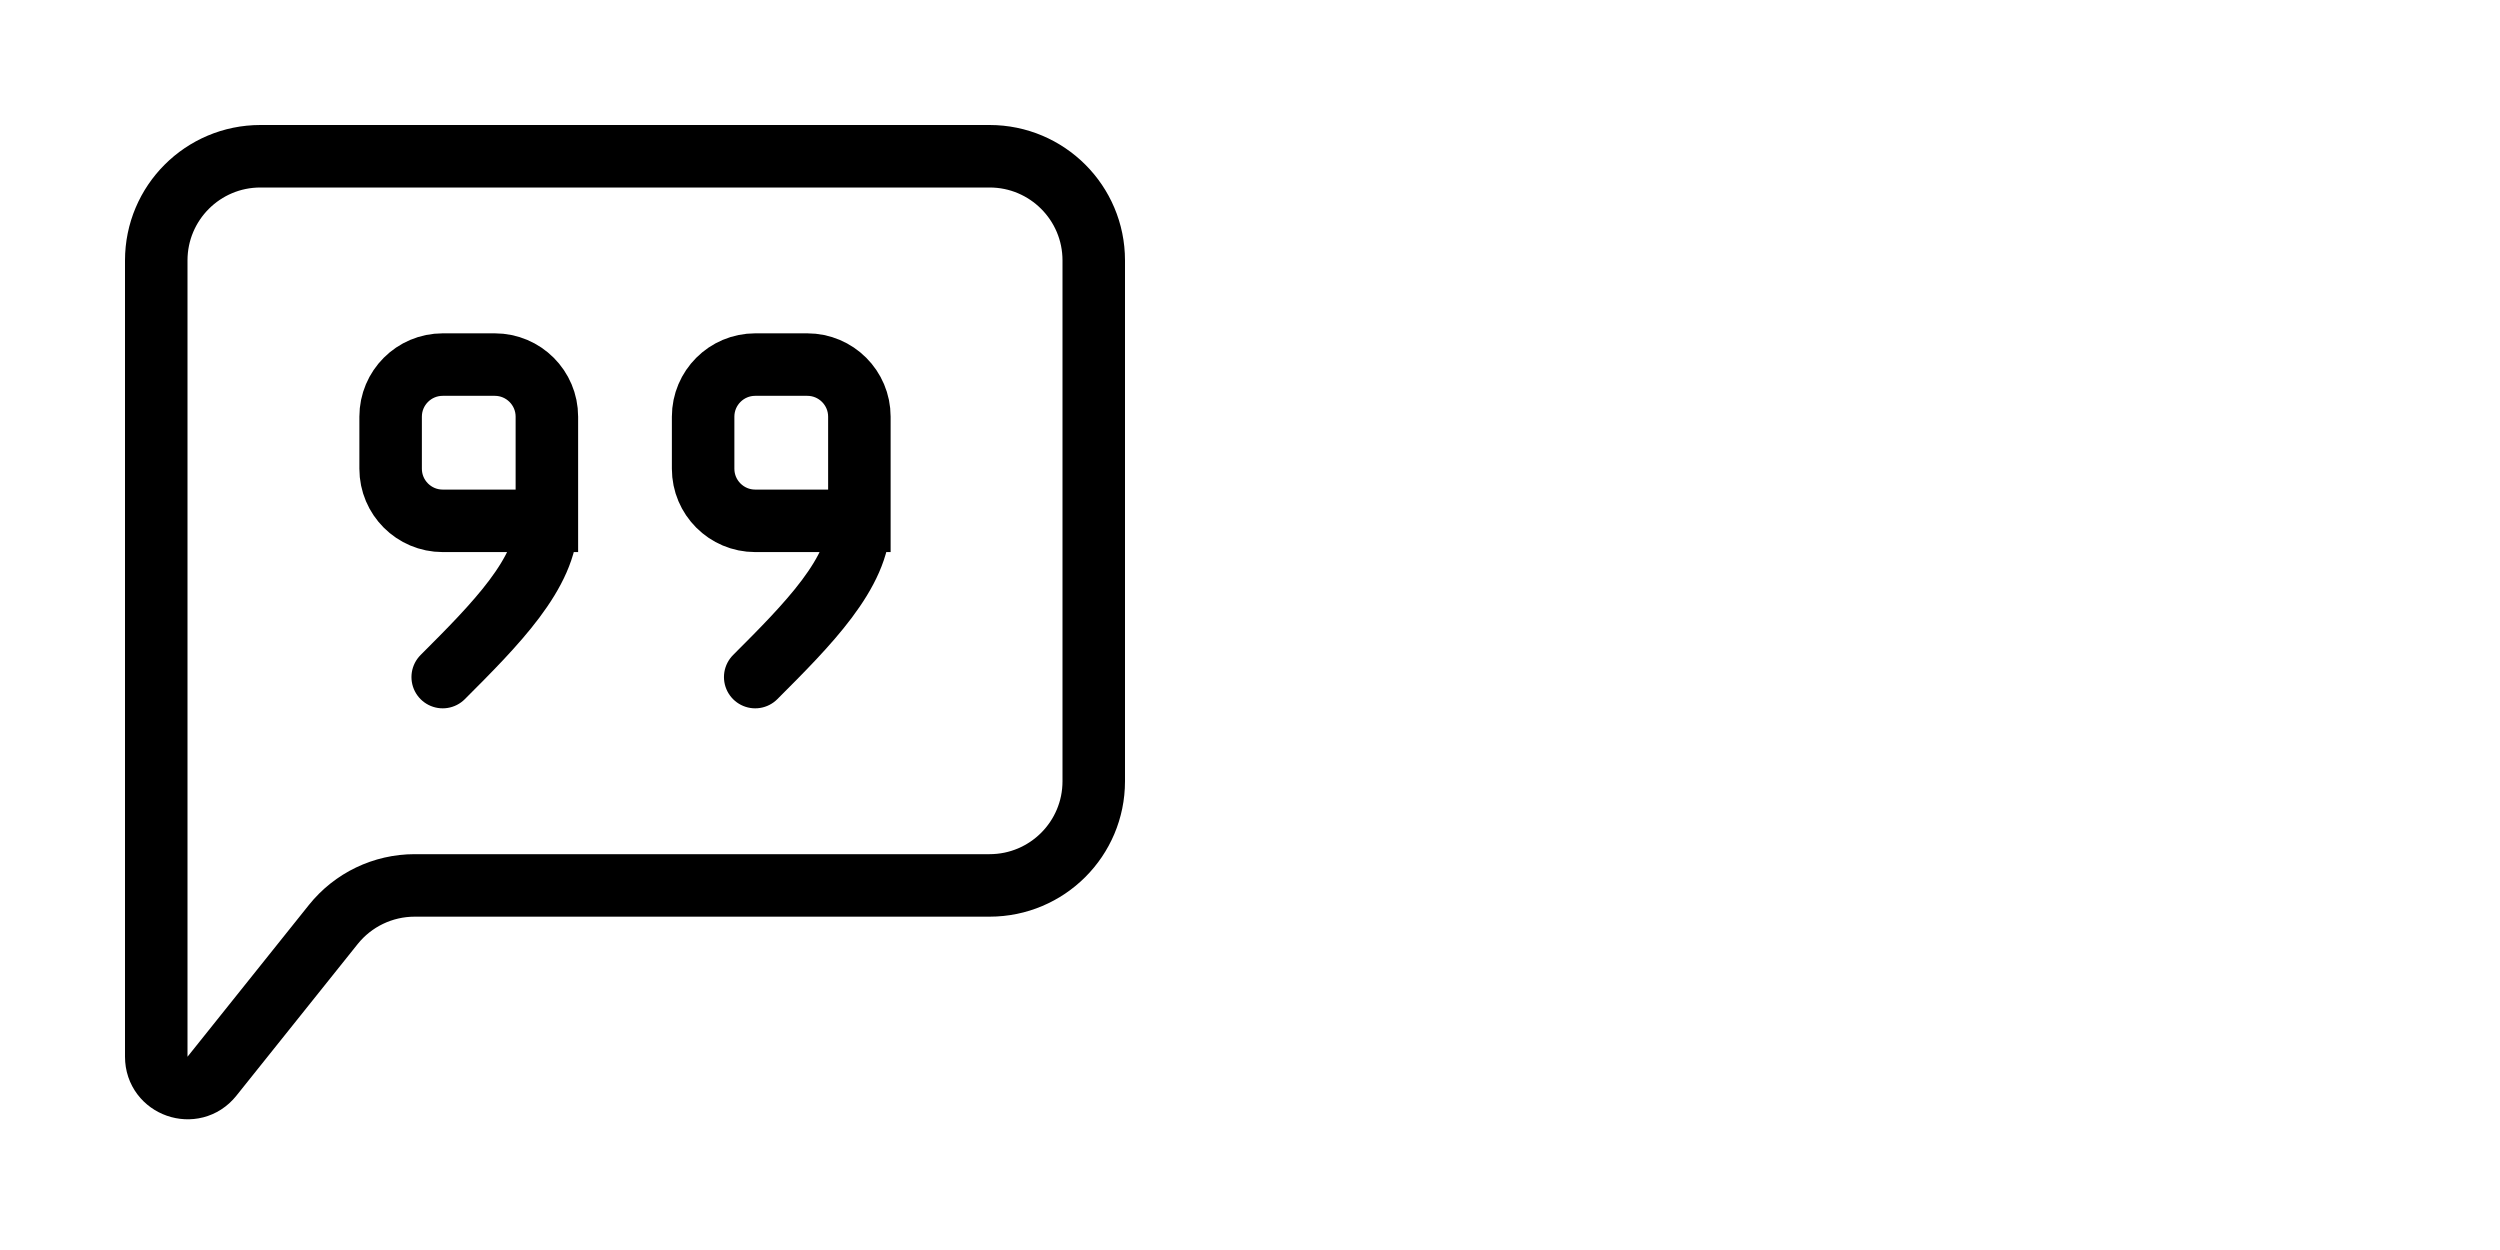
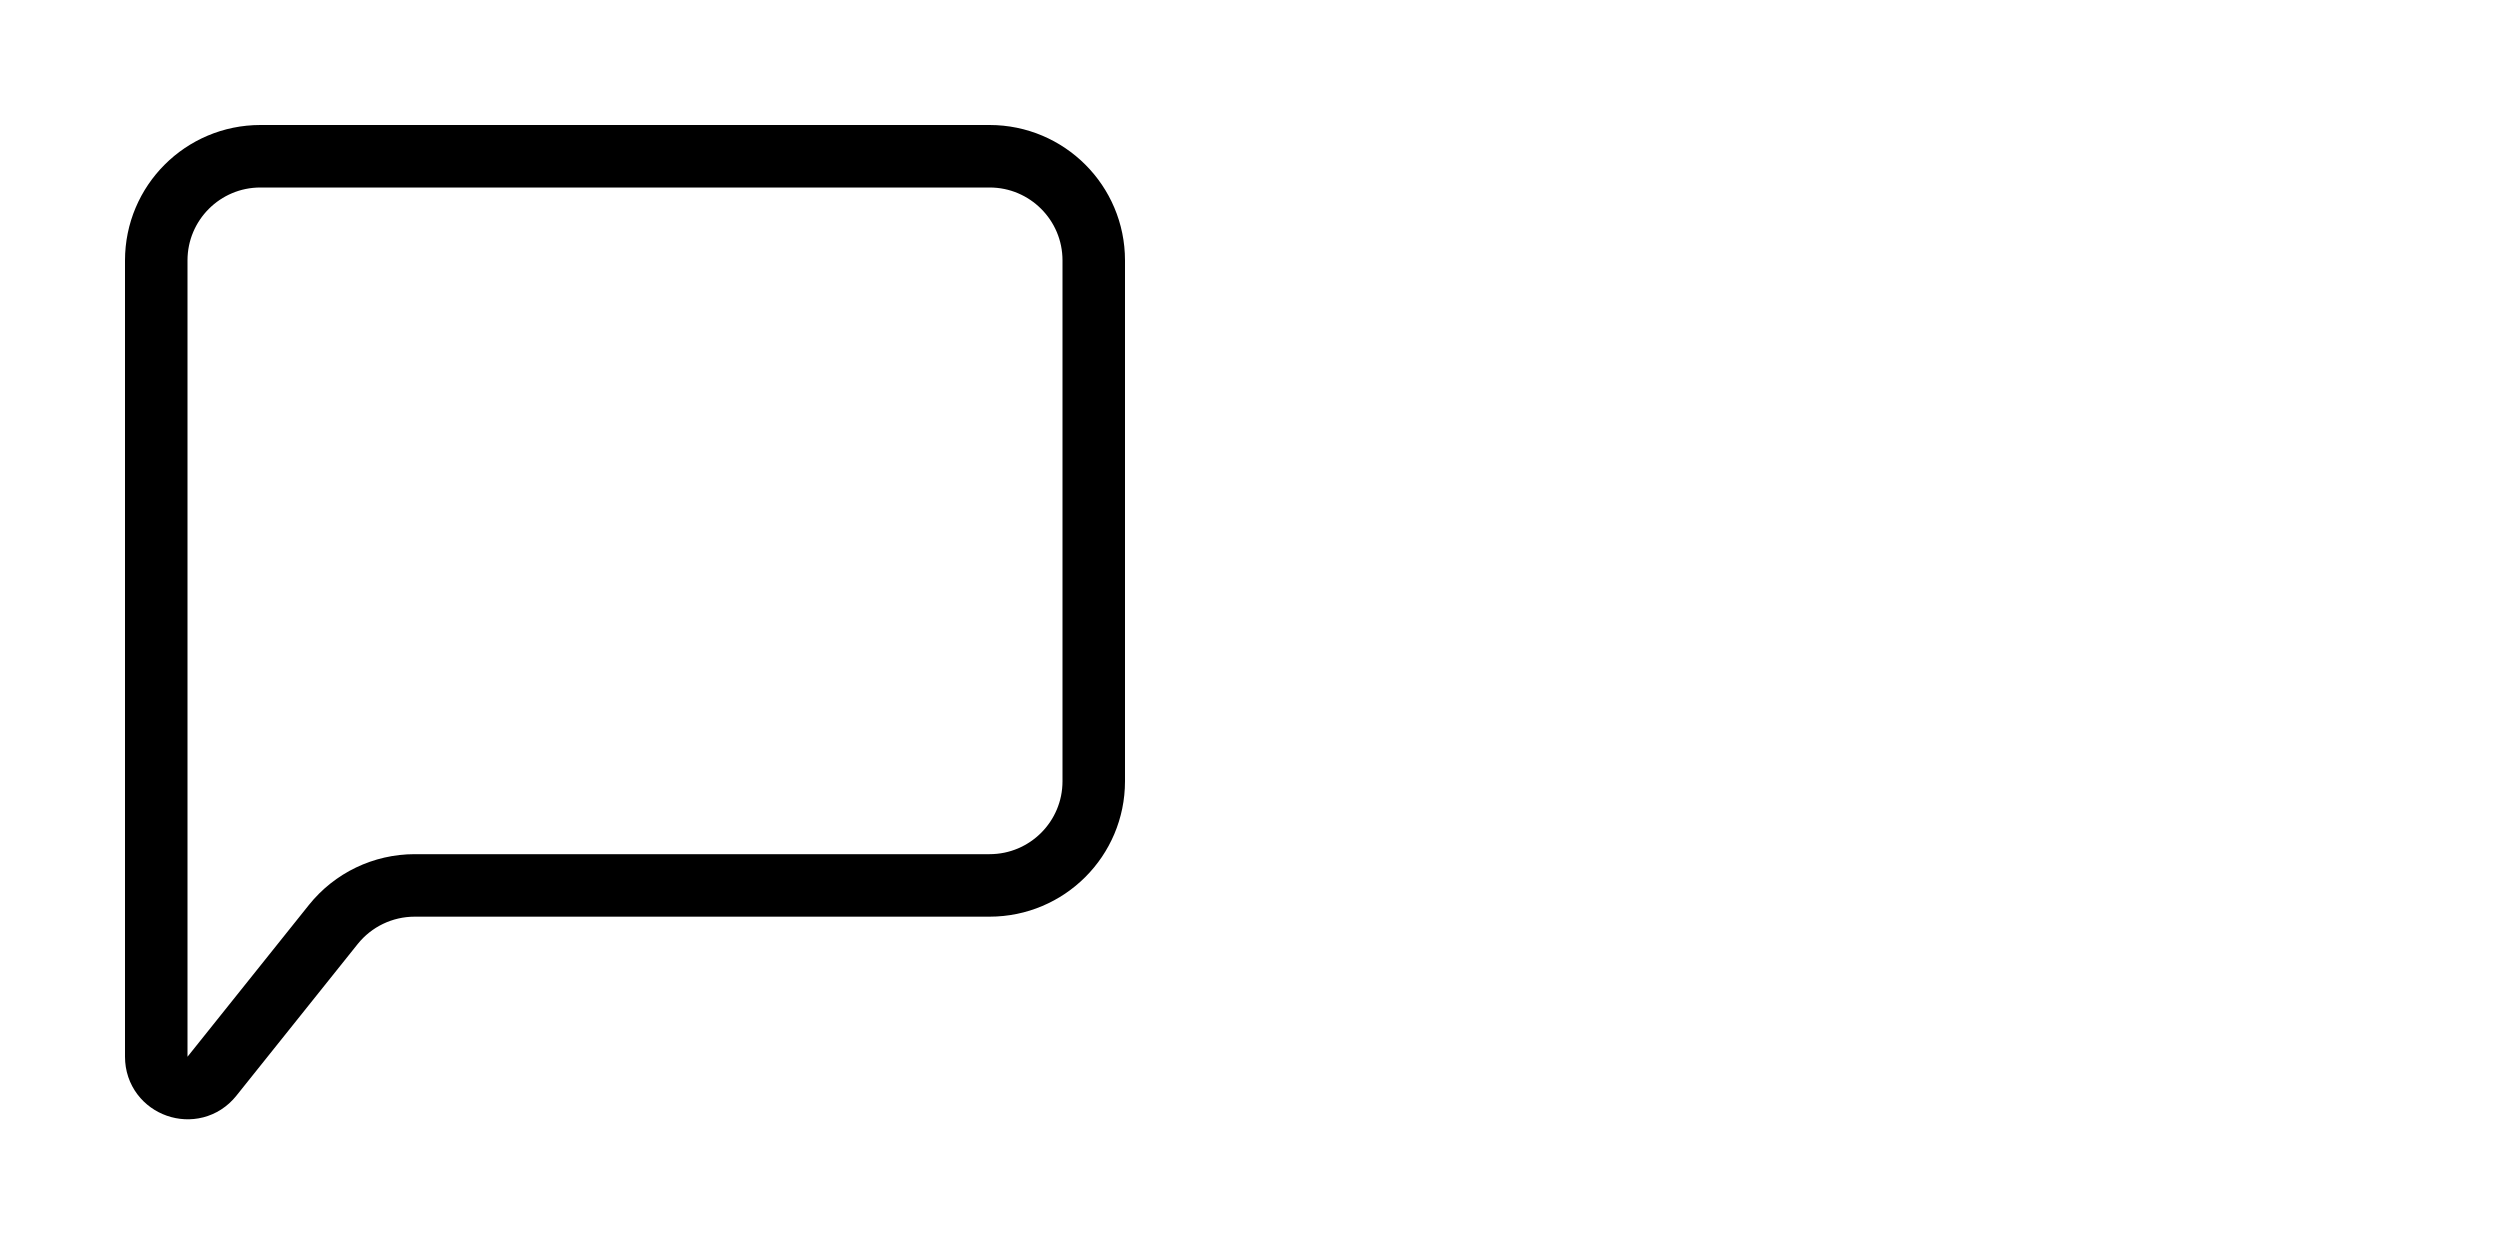
<svg xmlns="http://www.w3.org/2000/svg" width="60" height="30" viewBox="0 0 60 30" fill="none">
  <path d="M3.75 25.362V6.25C3.75 4.869 4.869 3.75 6.25 3.75H23.75C25.131 3.75 26.25 4.869 26.25 6.25V18.75C26.25 20.131 25.131 21.25 23.75 21.25H9.952C9.192 21.25 8.474 21.595 7.999 22.188L5.086 25.83C4.643 26.384 3.75 26.071 3.75 25.362Z" stroke="black" stroke-width="1.5" />
-   <path d="M13.125 12.5H10.625C9.935 12.5 9.375 11.94 9.375 11.25V10C9.375 9.31 9.935 8.75 10.625 8.75H11.875C12.565 8.75 13.125 9.31 13.125 10V12.5ZM13.125 12.5C13.125 13.75 11.875 15 10.625 16.25" stroke="black" stroke-width="1.5" stroke-linecap="round" />
-   <path d="M20.625 12.5H18.125C17.435 12.5 16.875 11.94 16.875 11.25V10C16.875 9.31 17.435 8.75 18.125 8.75H19.375C20.065 8.75 20.625 9.31 20.625 10V12.5ZM20.625 12.5C20.625 13.75 19.375 15 18.125 16.25" stroke="black" stroke-width="1.5" stroke-linecap="round" />
</svg>